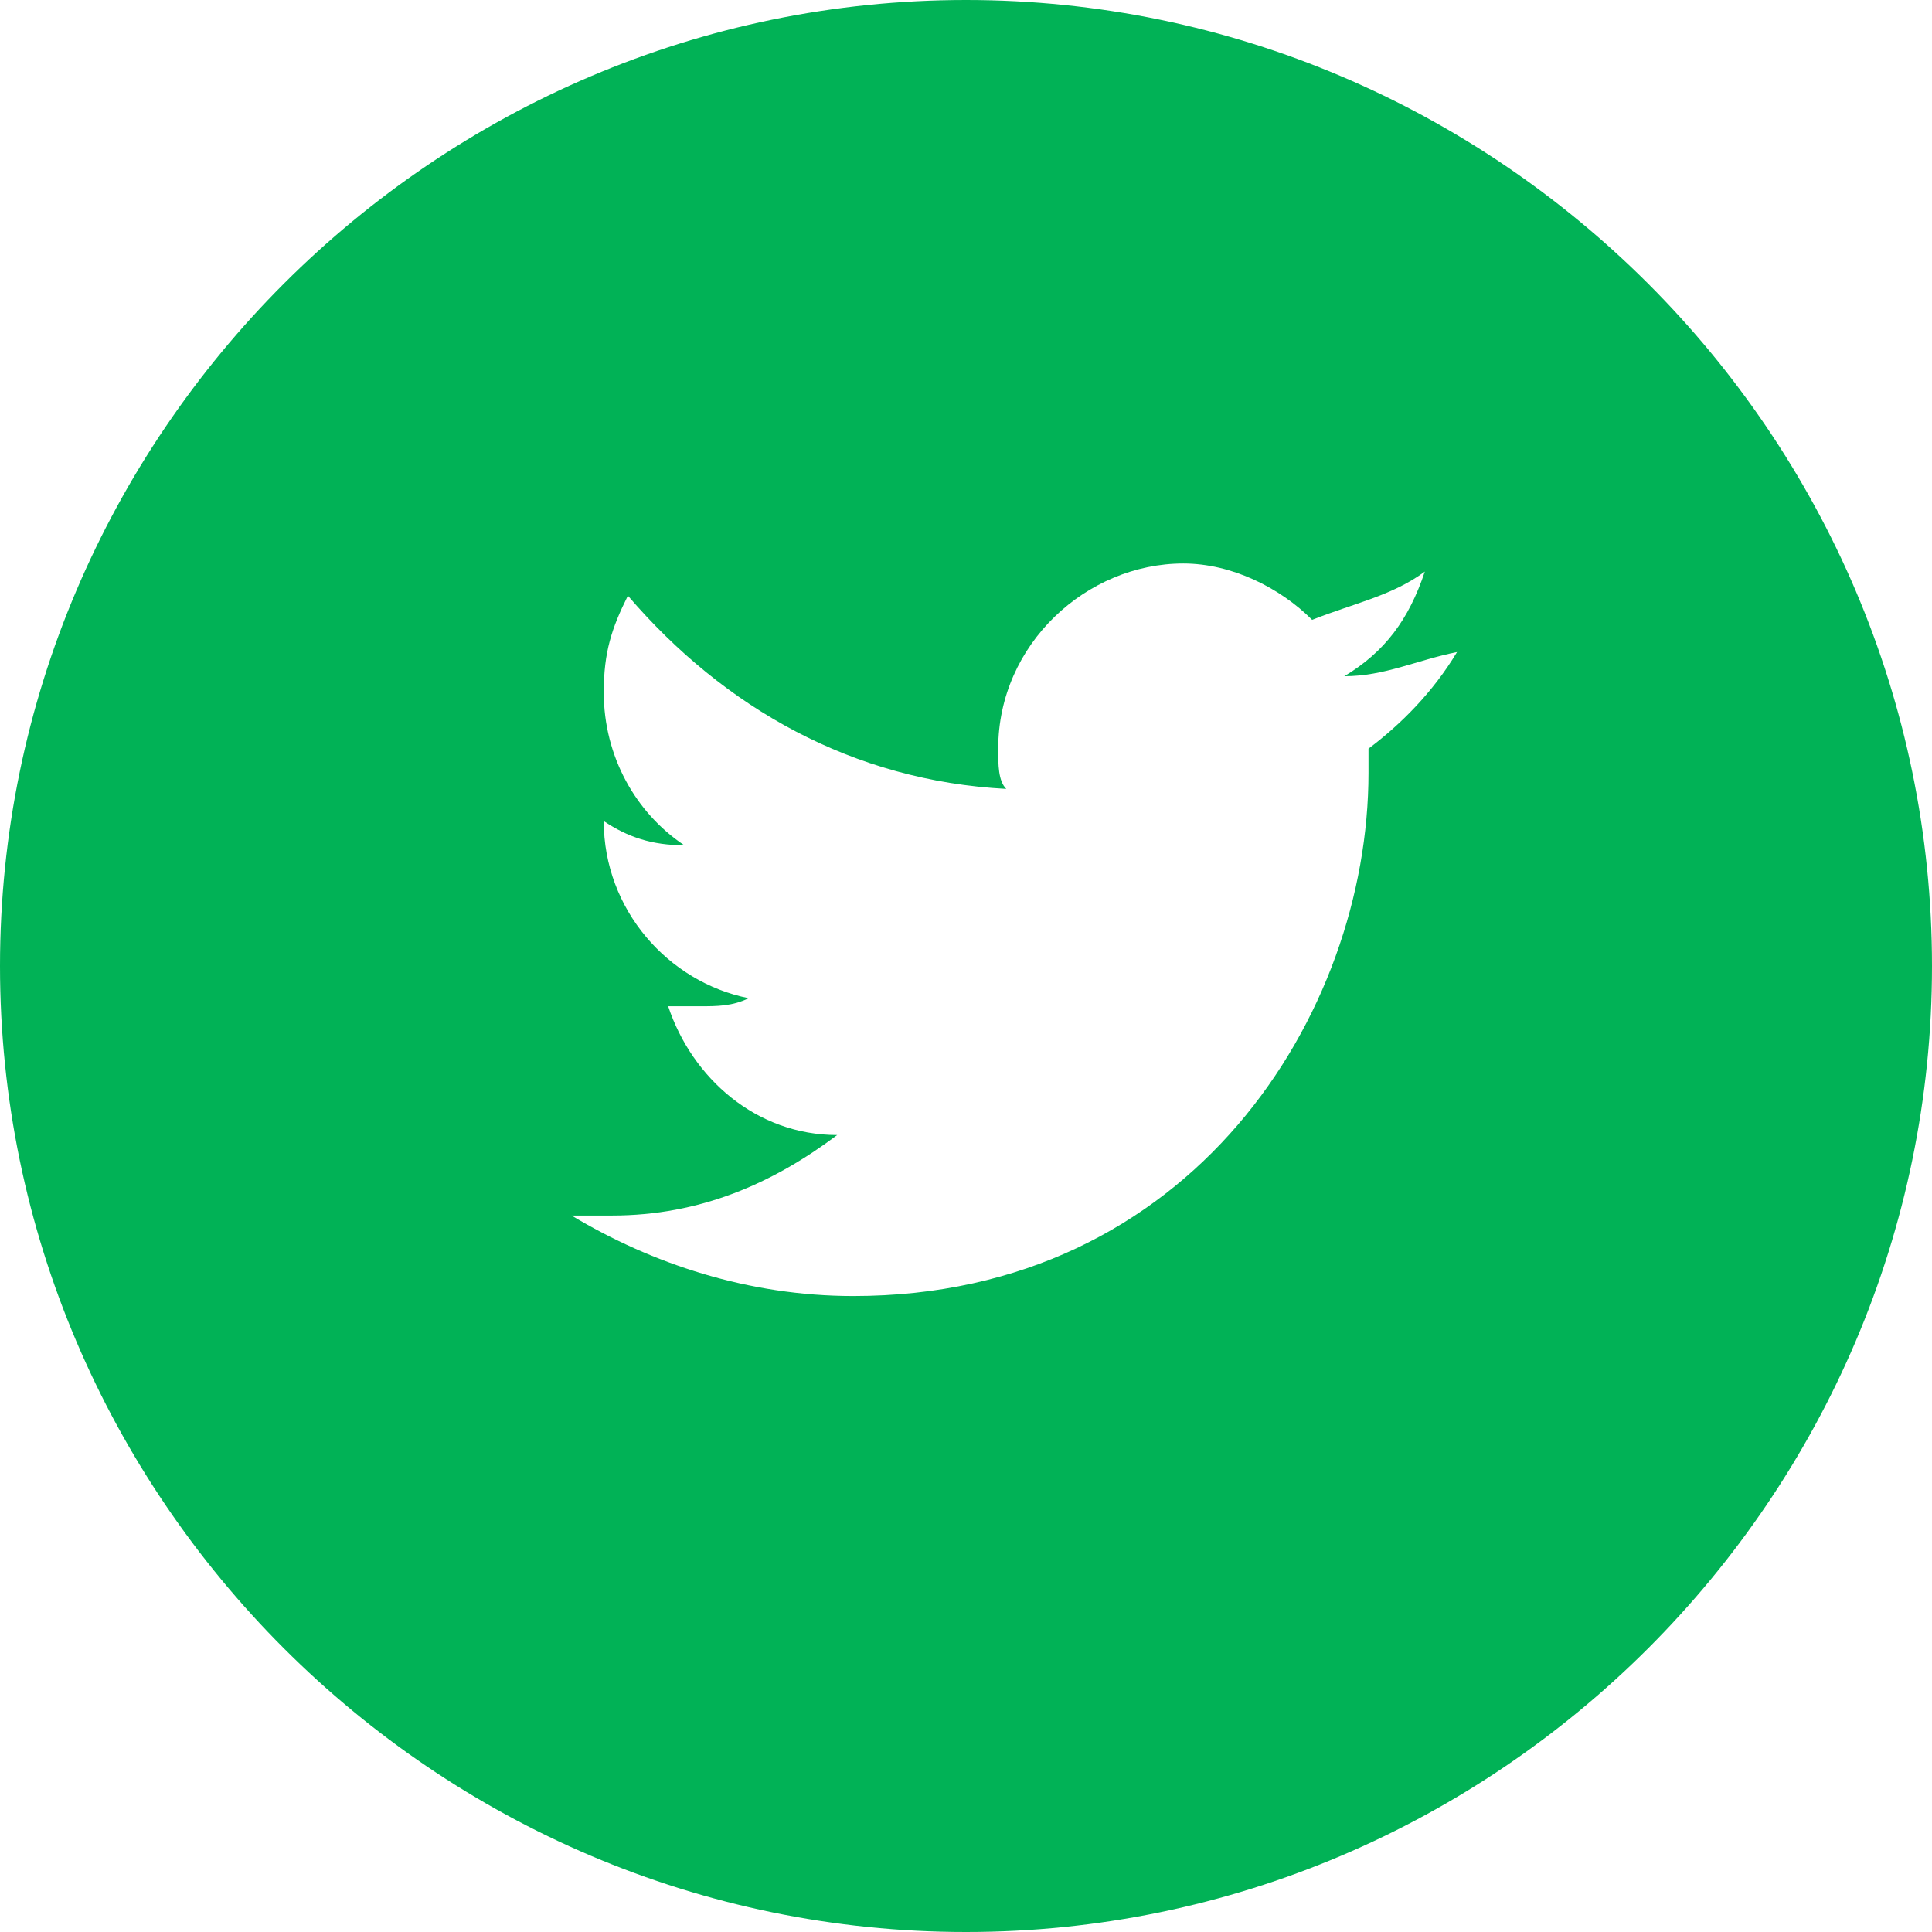
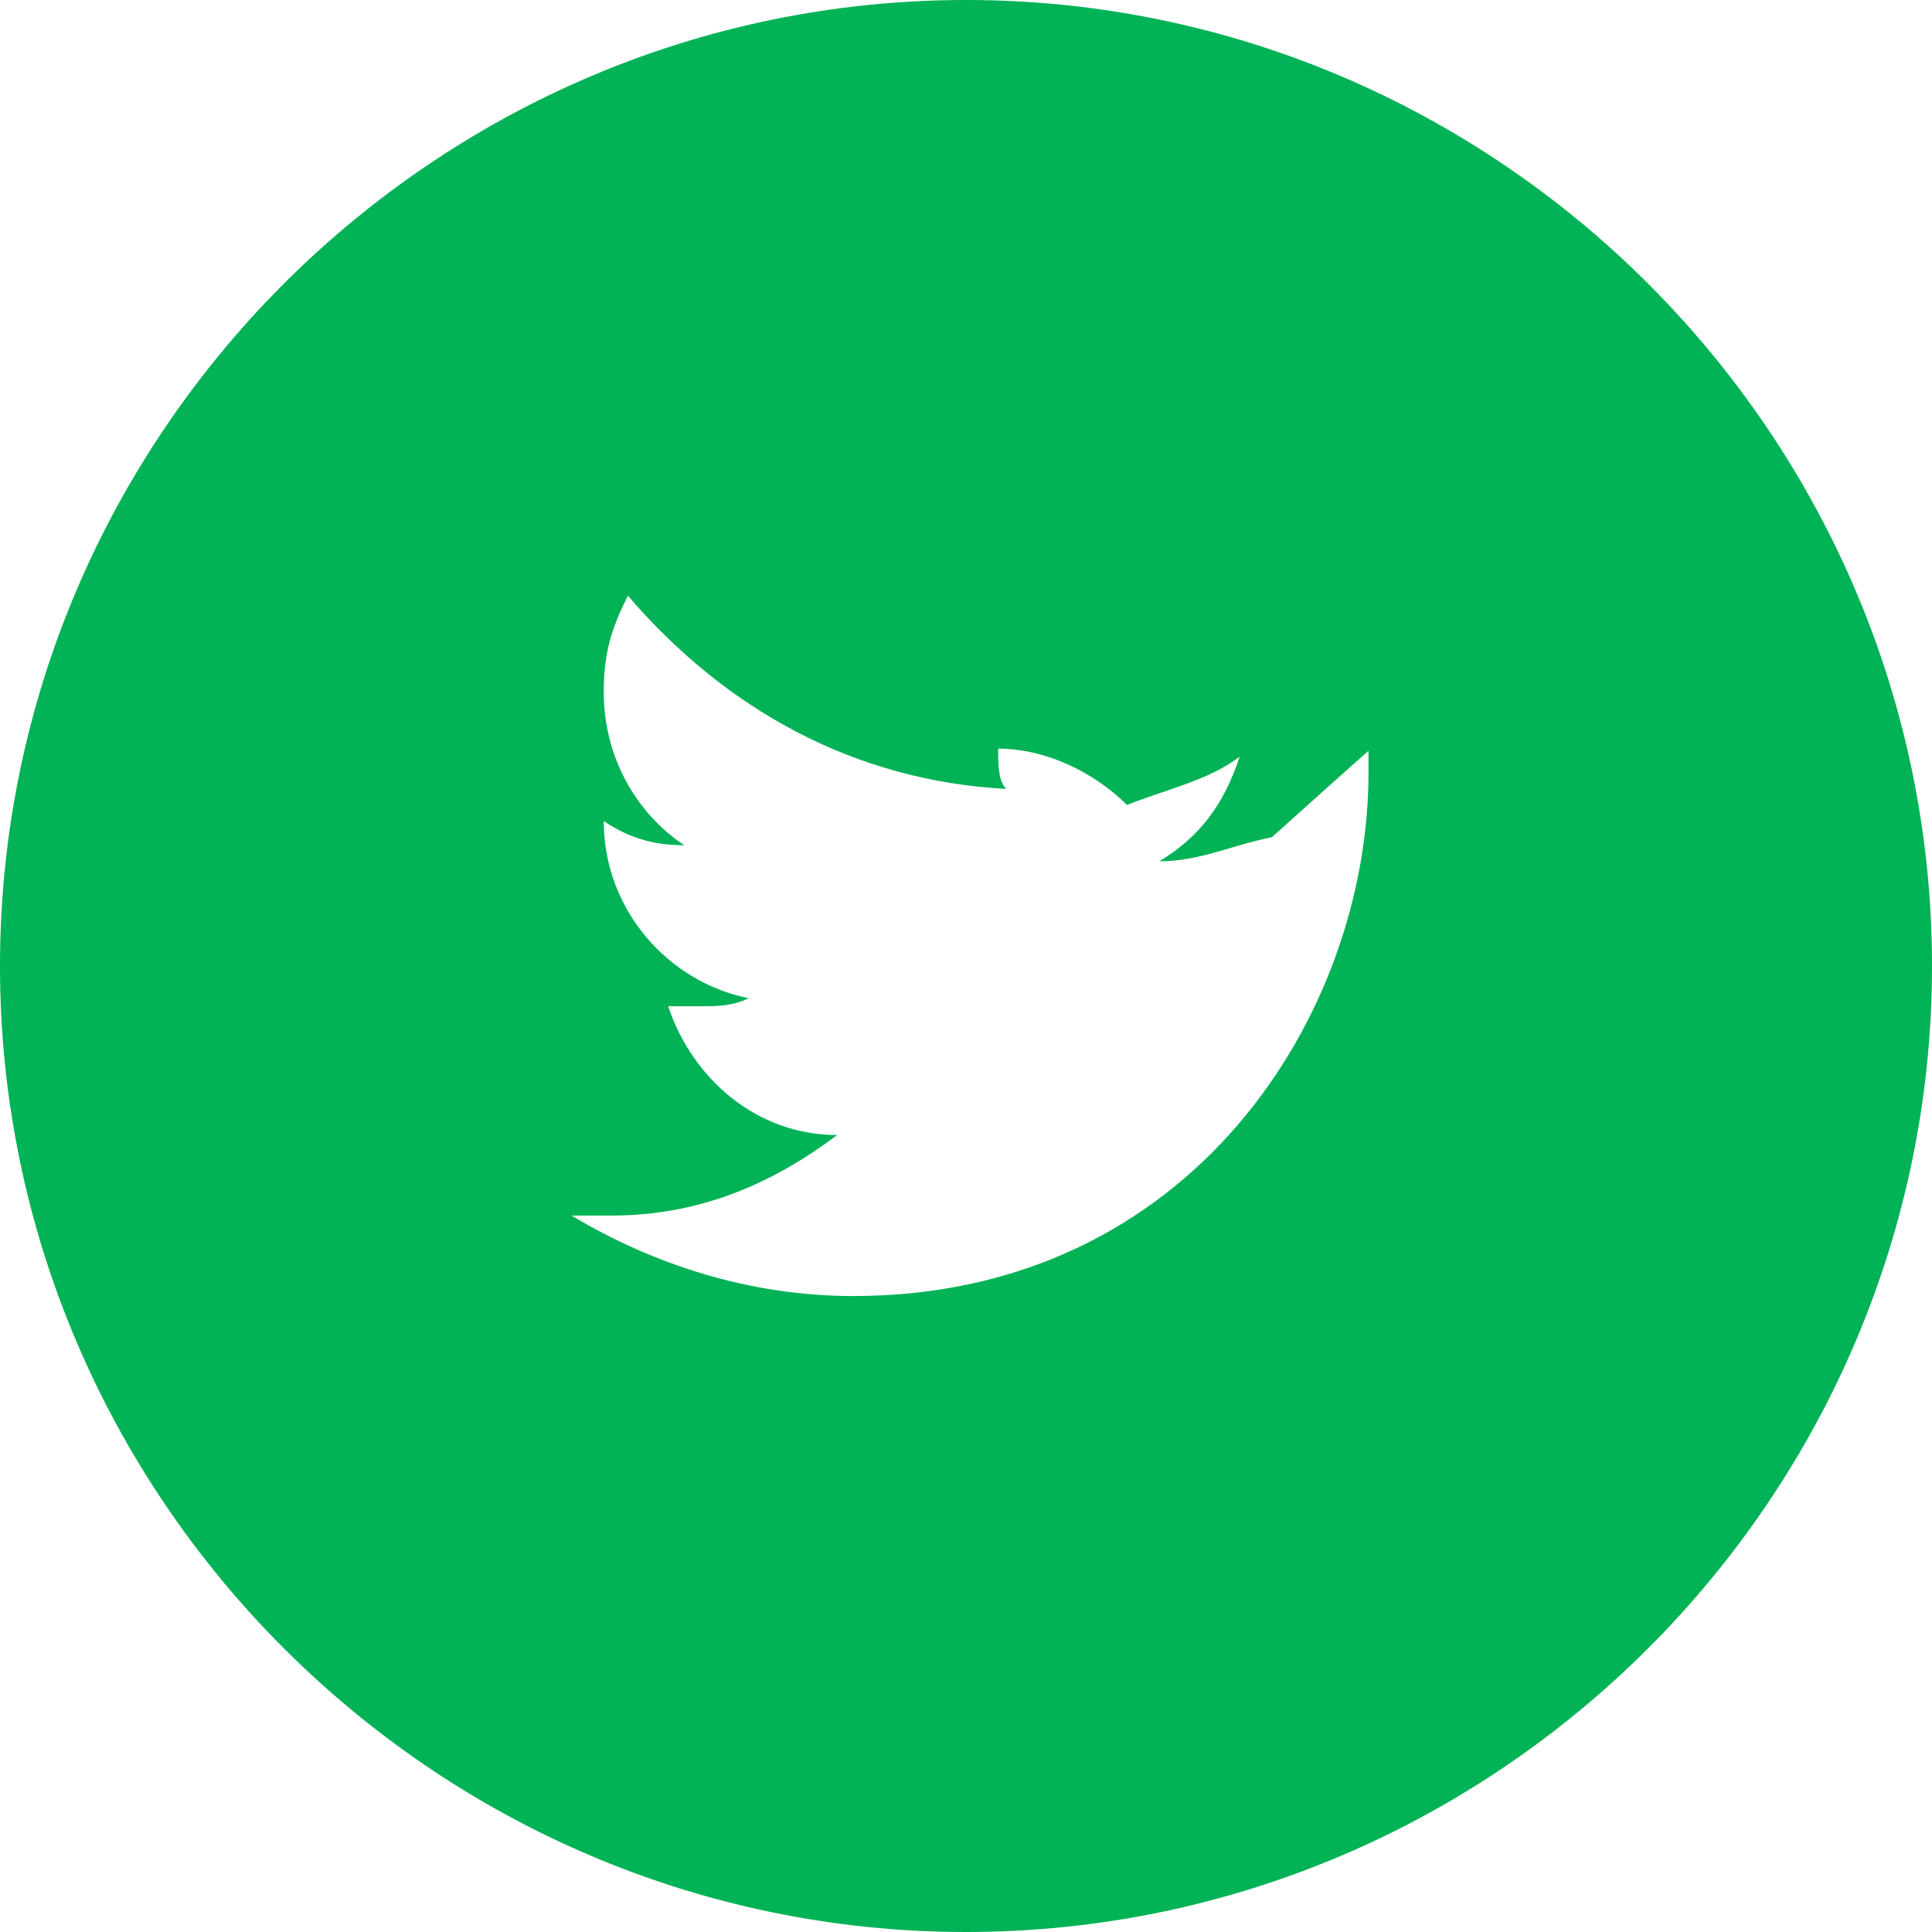
<svg xmlns="http://www.w3.org/2000/svg" version="1.1" id="Layer_1" x="0px" y="0px" viewBox="-586 770 24 24" style="enable-background:new -586 770 24 24;" xml:space="preserve">
  <style type="text/css">
	.st0{fill:#01B256;}
</style>
-   <path class="st0" d="M-574,770c-6.6,0-12,5.4-12,12s5.4,12,12,12s12-5.4,12-12S-567.4,770-574,770z M-569,779.3c0,0.1,0,0.2,0,0.3  c0,3-2.2,6.5-6.4,6.5c-1.3,0-2.5-0.4-3.5-1c0.1,0,0.3,0,0.5,0c1.1,0,2-0.4,2.8-1c-1,0-1.8-0.7-2.1-1.6c0.1,0,0.3,0,0.4,0  c0.2,0,0.4,0,0.6-0.1c-1-0.2-1.8-1.1-1.8-2.2c0.3,0.2,0.6,0.3,1,0.3c-0.6-0.4-1-1.1-1-1.9c0-0.5,0.1-0.8,0.3-1.2  c1.2,1.4,2.8,2.3,4.7,2.4c-0.1-0.1-0.1-0.3-0.1-0.5c0-1.3,1.1-2.3,2.3-2.3c0.6,0,1.2,0.3,1.6,0.7c0.5-0.2,1-0.3,1.4-0.6  c-0.2,0.6-0.5,1-1,1.3c0.5,0,0.9-0.2,1.4-0.3C-568.2,778.6-568.6,779-569,779.3z" />
+   <path class="st0" d="M-574,770c-6.6,0-12,5.4-12,12s5.4,12,12,12s12-5.4,12-12S-567.4,770-574,770z M-569,779.3c0,0.1,0,0.2,0,0.3  c0,3-2.2,6.5-6.4,6.5c-1.3,0-2.5-0.4-3.5-1c0.1,0,0.3,0,0.5,0c1.1,0,2-0.4,2.8-1c-1,0-1.8-0.7-2.1-1.6c0.1,0,0.3,0,0.4,0  c0.2,0,0.4,0,0.6-0.1c-1-0.2-1.8-1.1-1.8-2.2c0.3,0.2,0.6,0.3,1,0.3c-0.6-0.4-1-1.1-1-1.9c0-0.5,0.1-0.8,0.3-1.2  c1.2,1.4,2.8,2.3,4.7,2.4c-0.1-0.1-0.1-0.3-0.1-0.5c0.6,0,1.2,0.3,1.6,0.7c0.5-0.2,1-0.3,1.4-0.6  c-0.2,0.6-0.5,1-1,1.3c0.5,0,0.9-0.2,1.4-0.3C-568.2,778.6-568.6,779-569,779.3z" />
</svg>